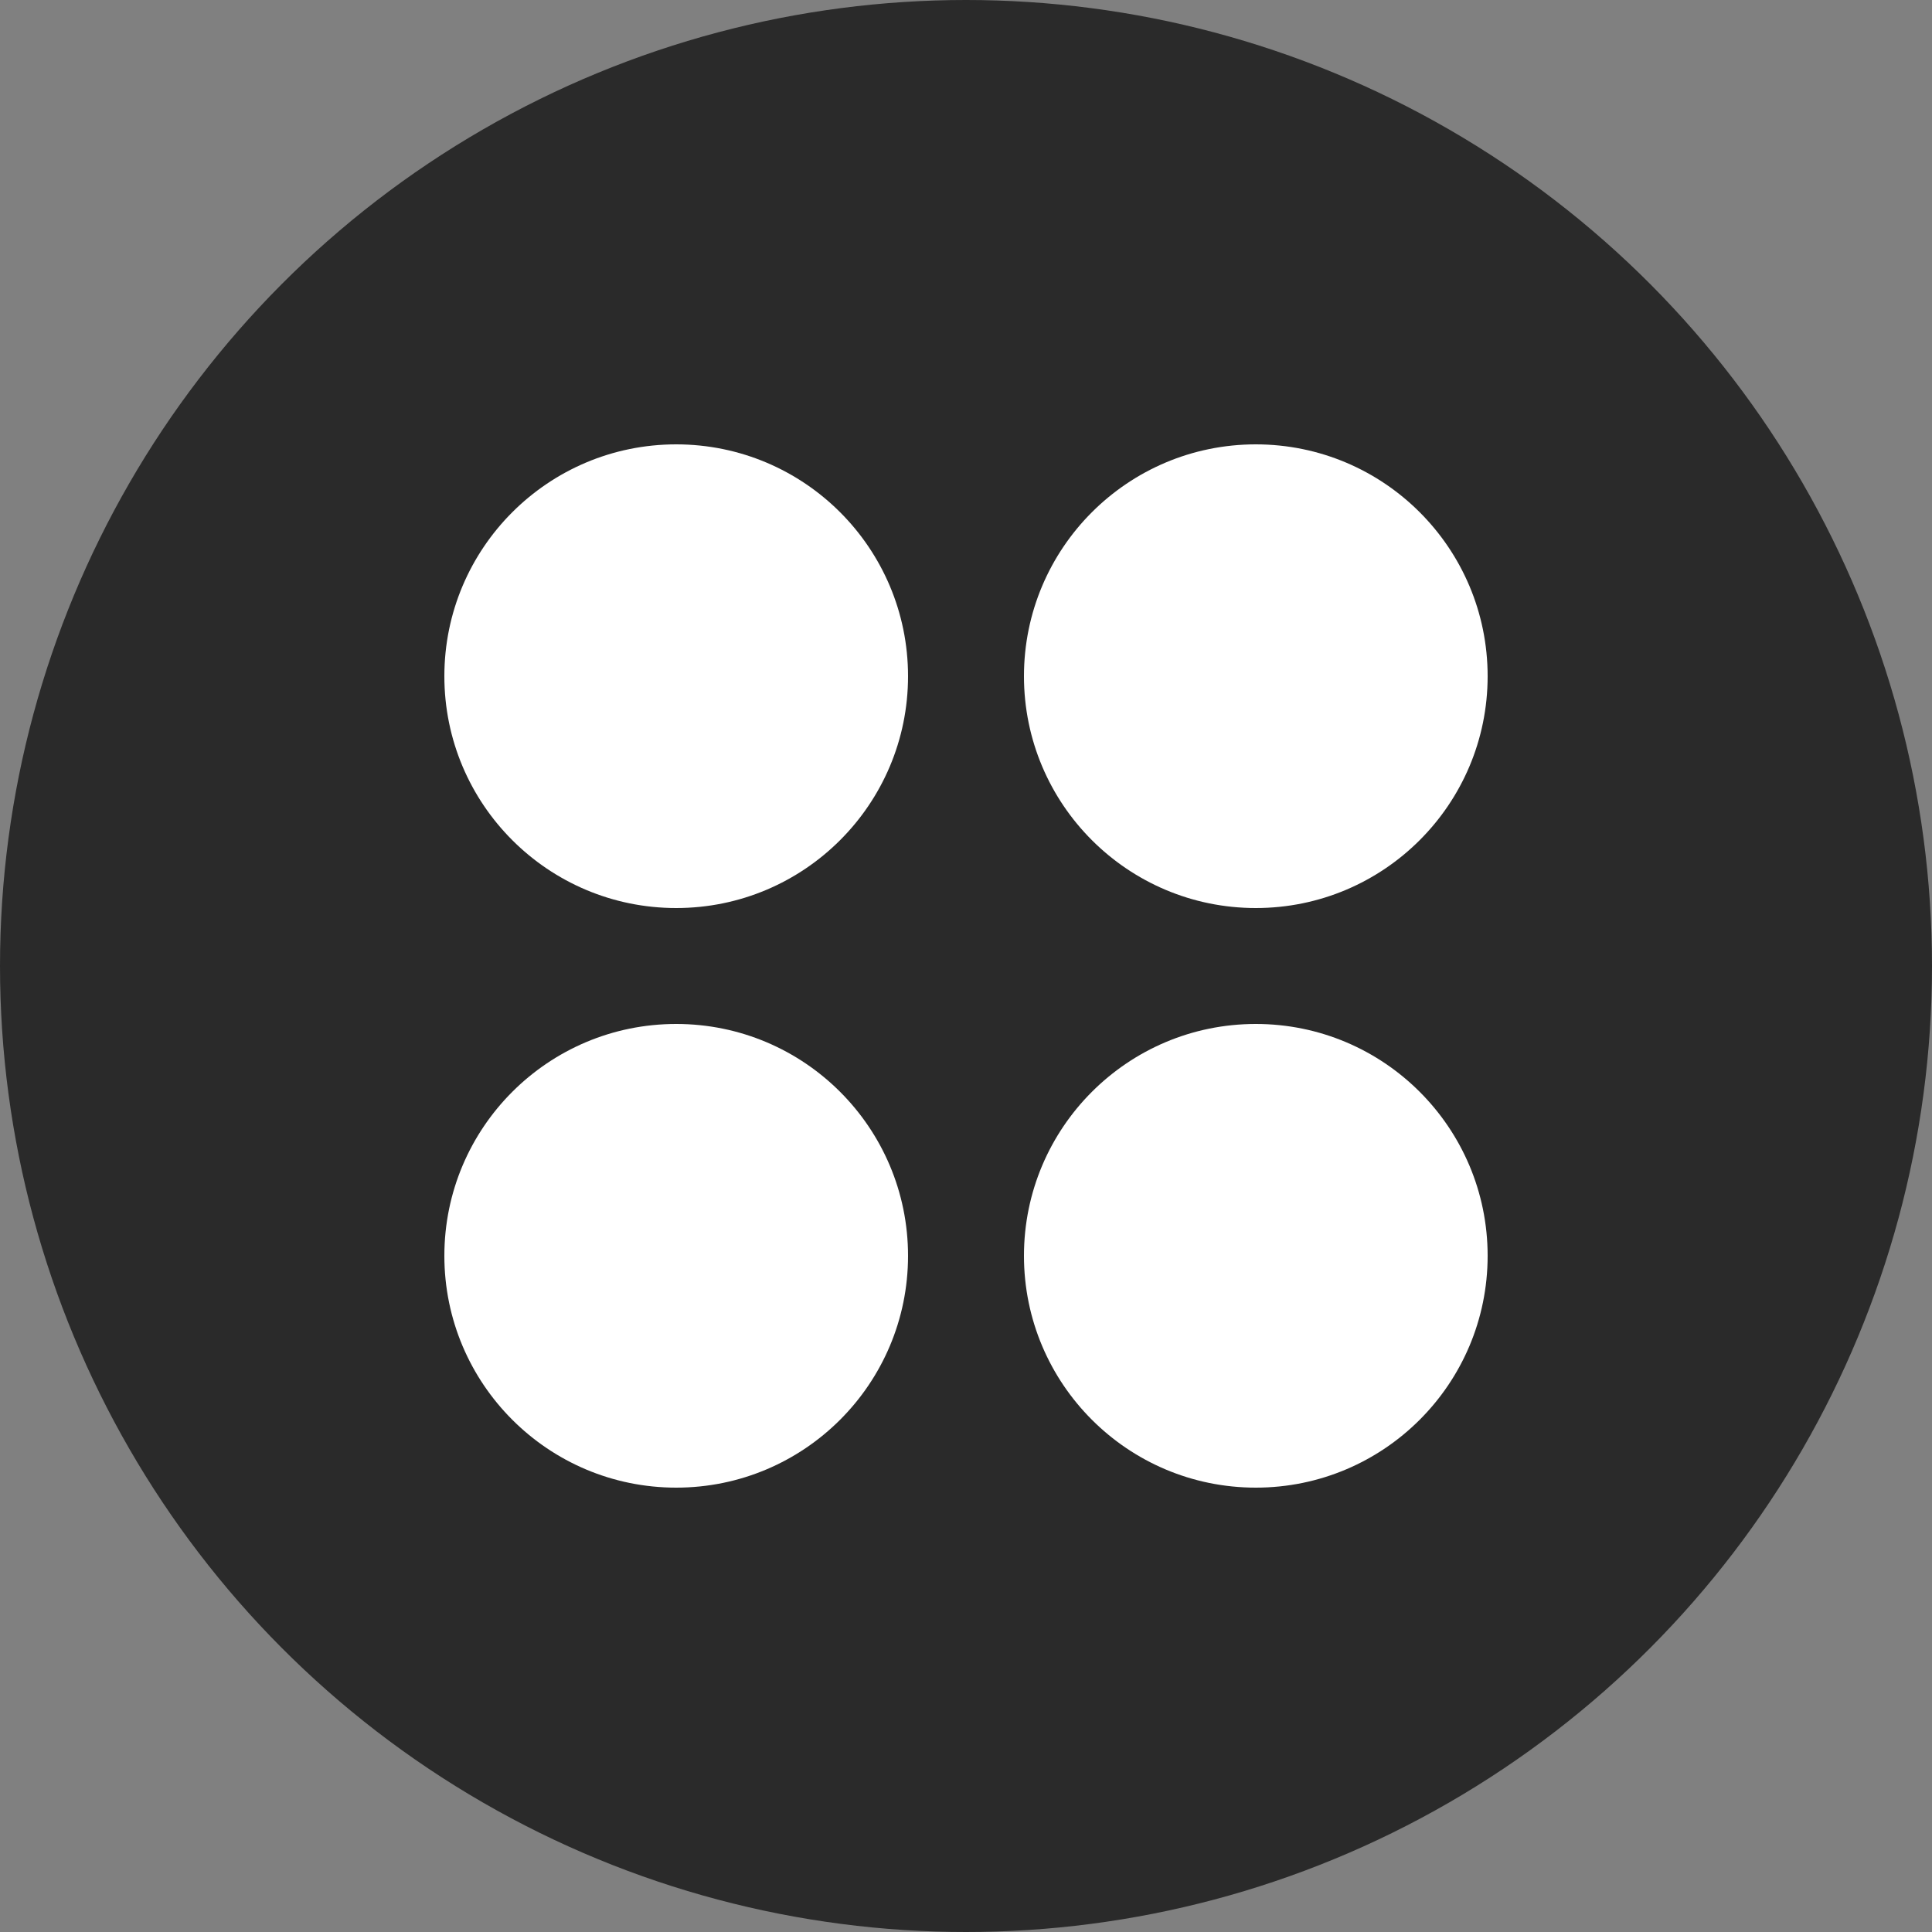
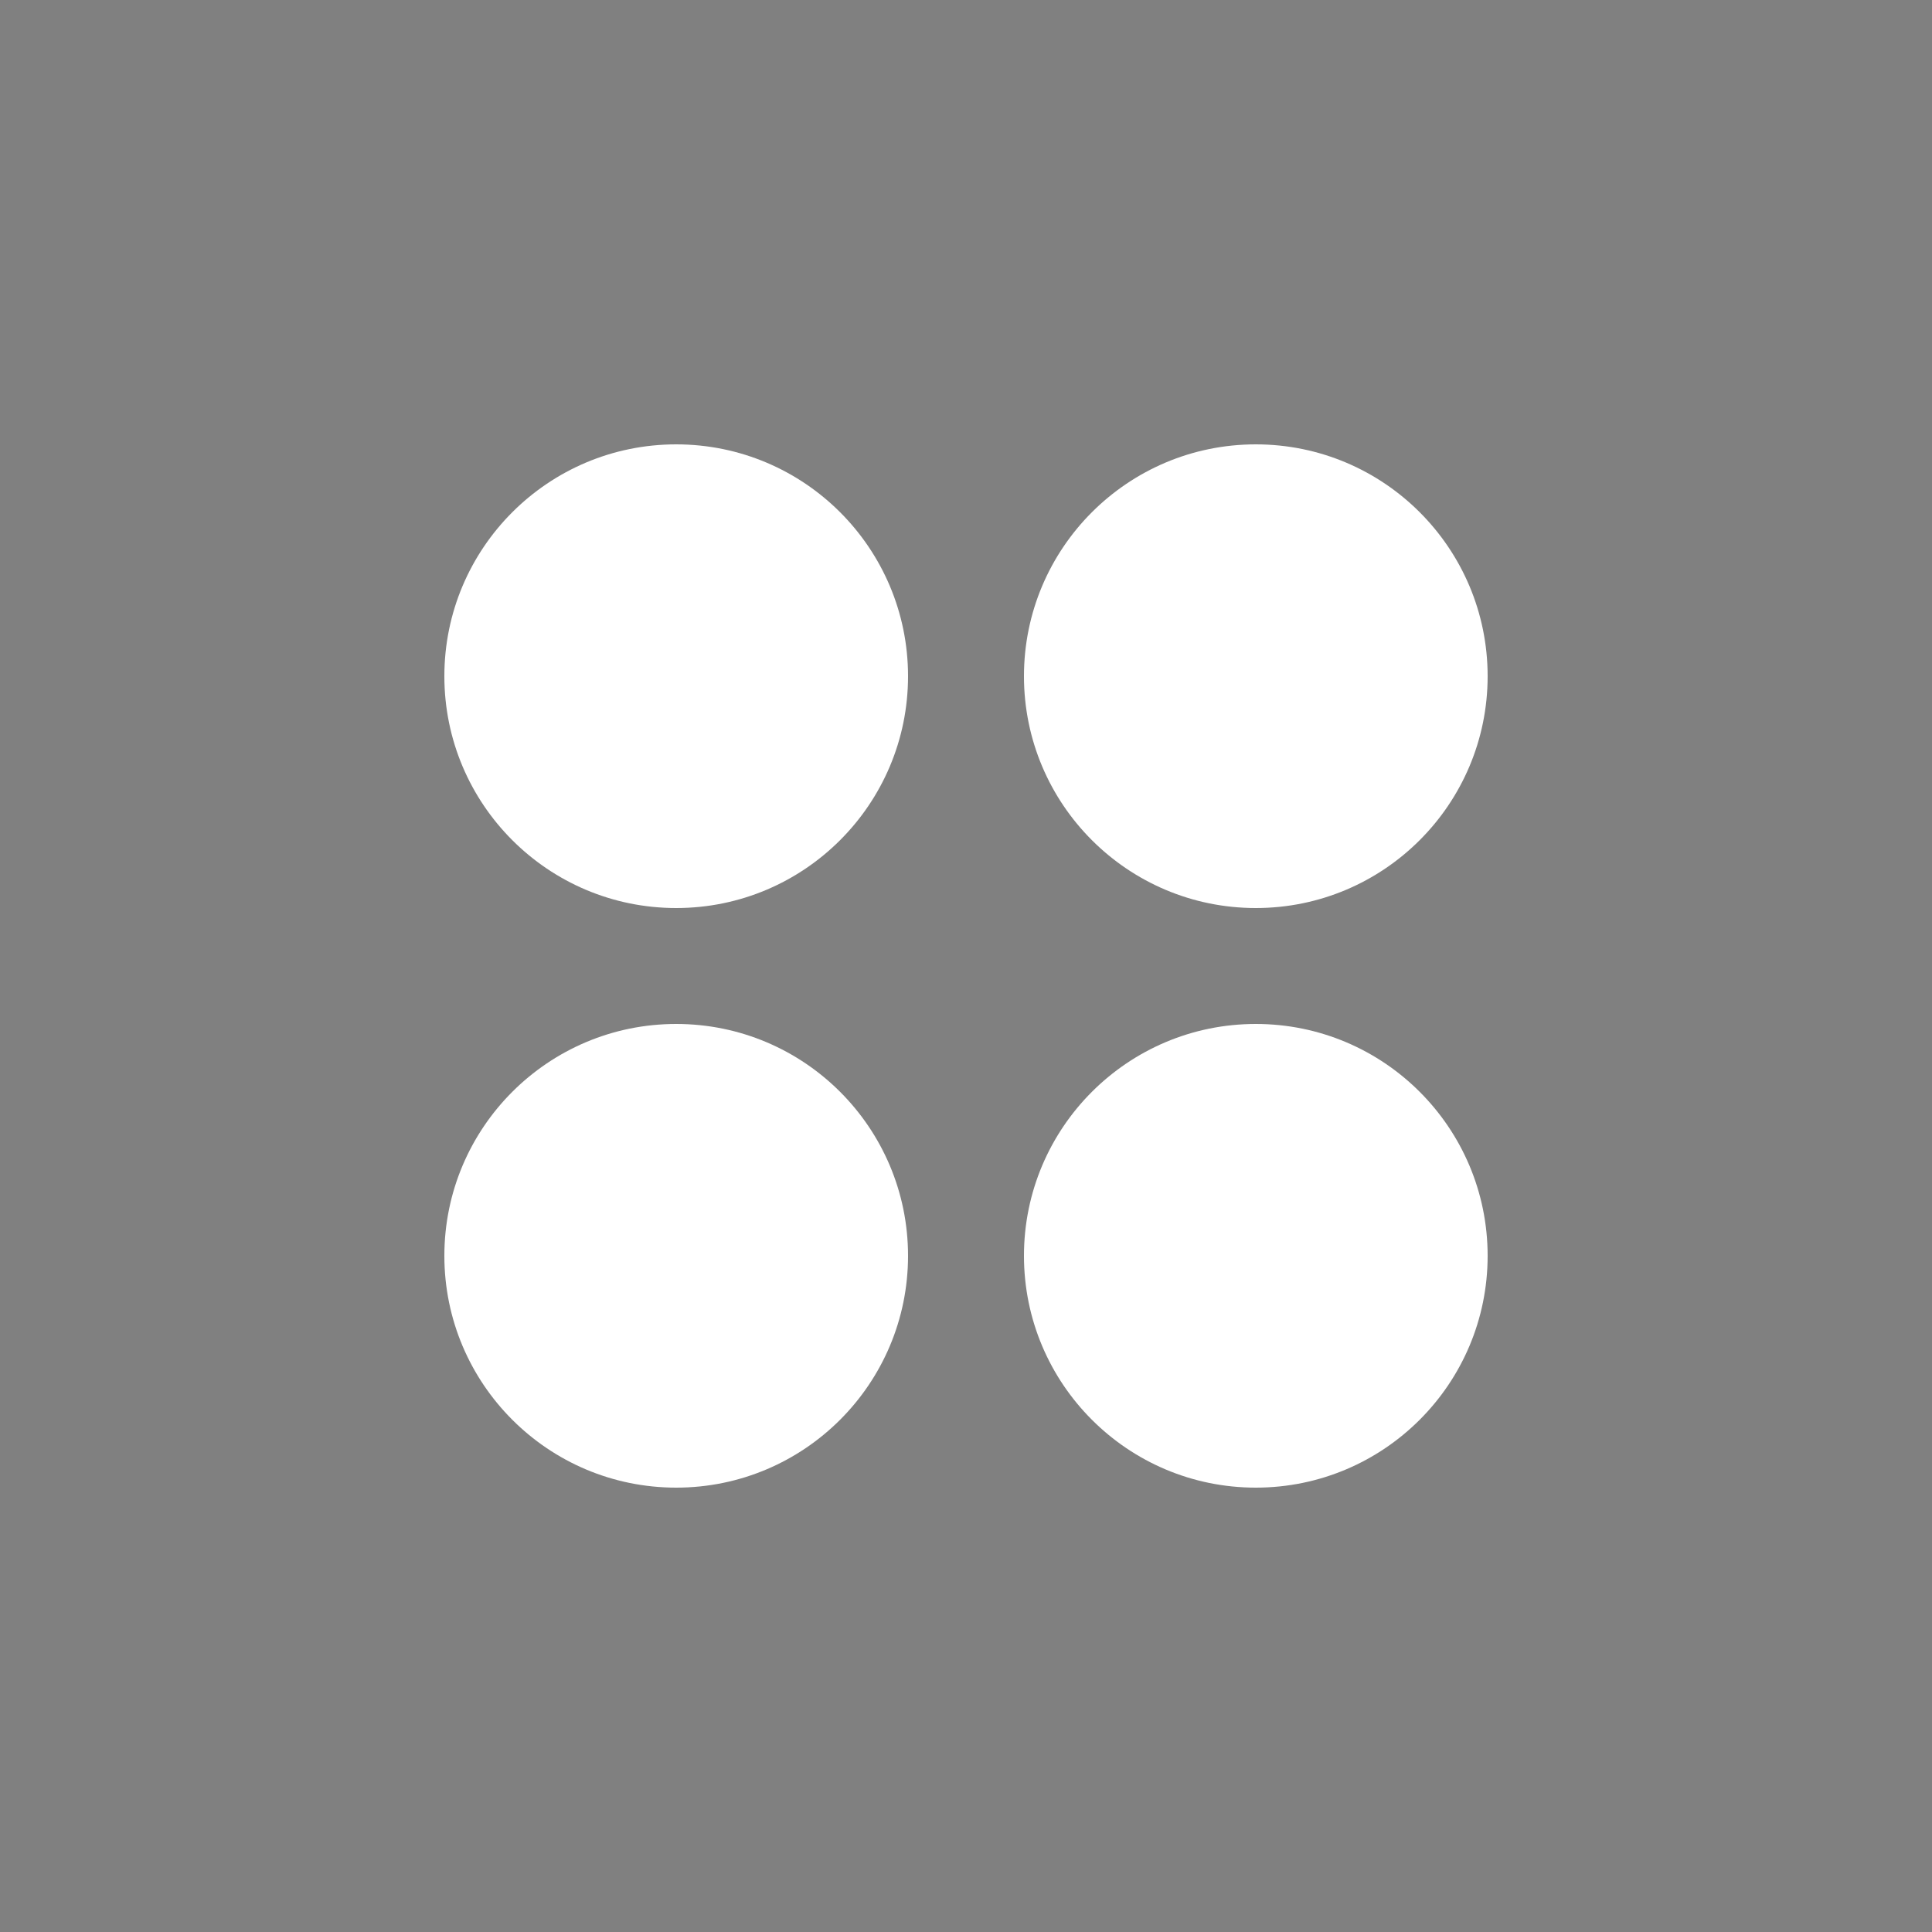
<svg xmlns="http://www.w3.org/2000/svg" viewBox="0 0 100 100">
  <rect x="0" y="0" width="100" height="100" fill="#808080" stroke="none" />
-   <circle cx="50" cy="50" r="50" fill="#2a2a2a" />
  <circle cx="35" cy="35" r="12" fill="white" />
  <circle cx="65" cy="35" r="12" fill="white" />
  <circle cx="35" cy="65" r="12" fill="white" />
  <circle cx="65" cy="65" r="12" fill="white" />
</svg>